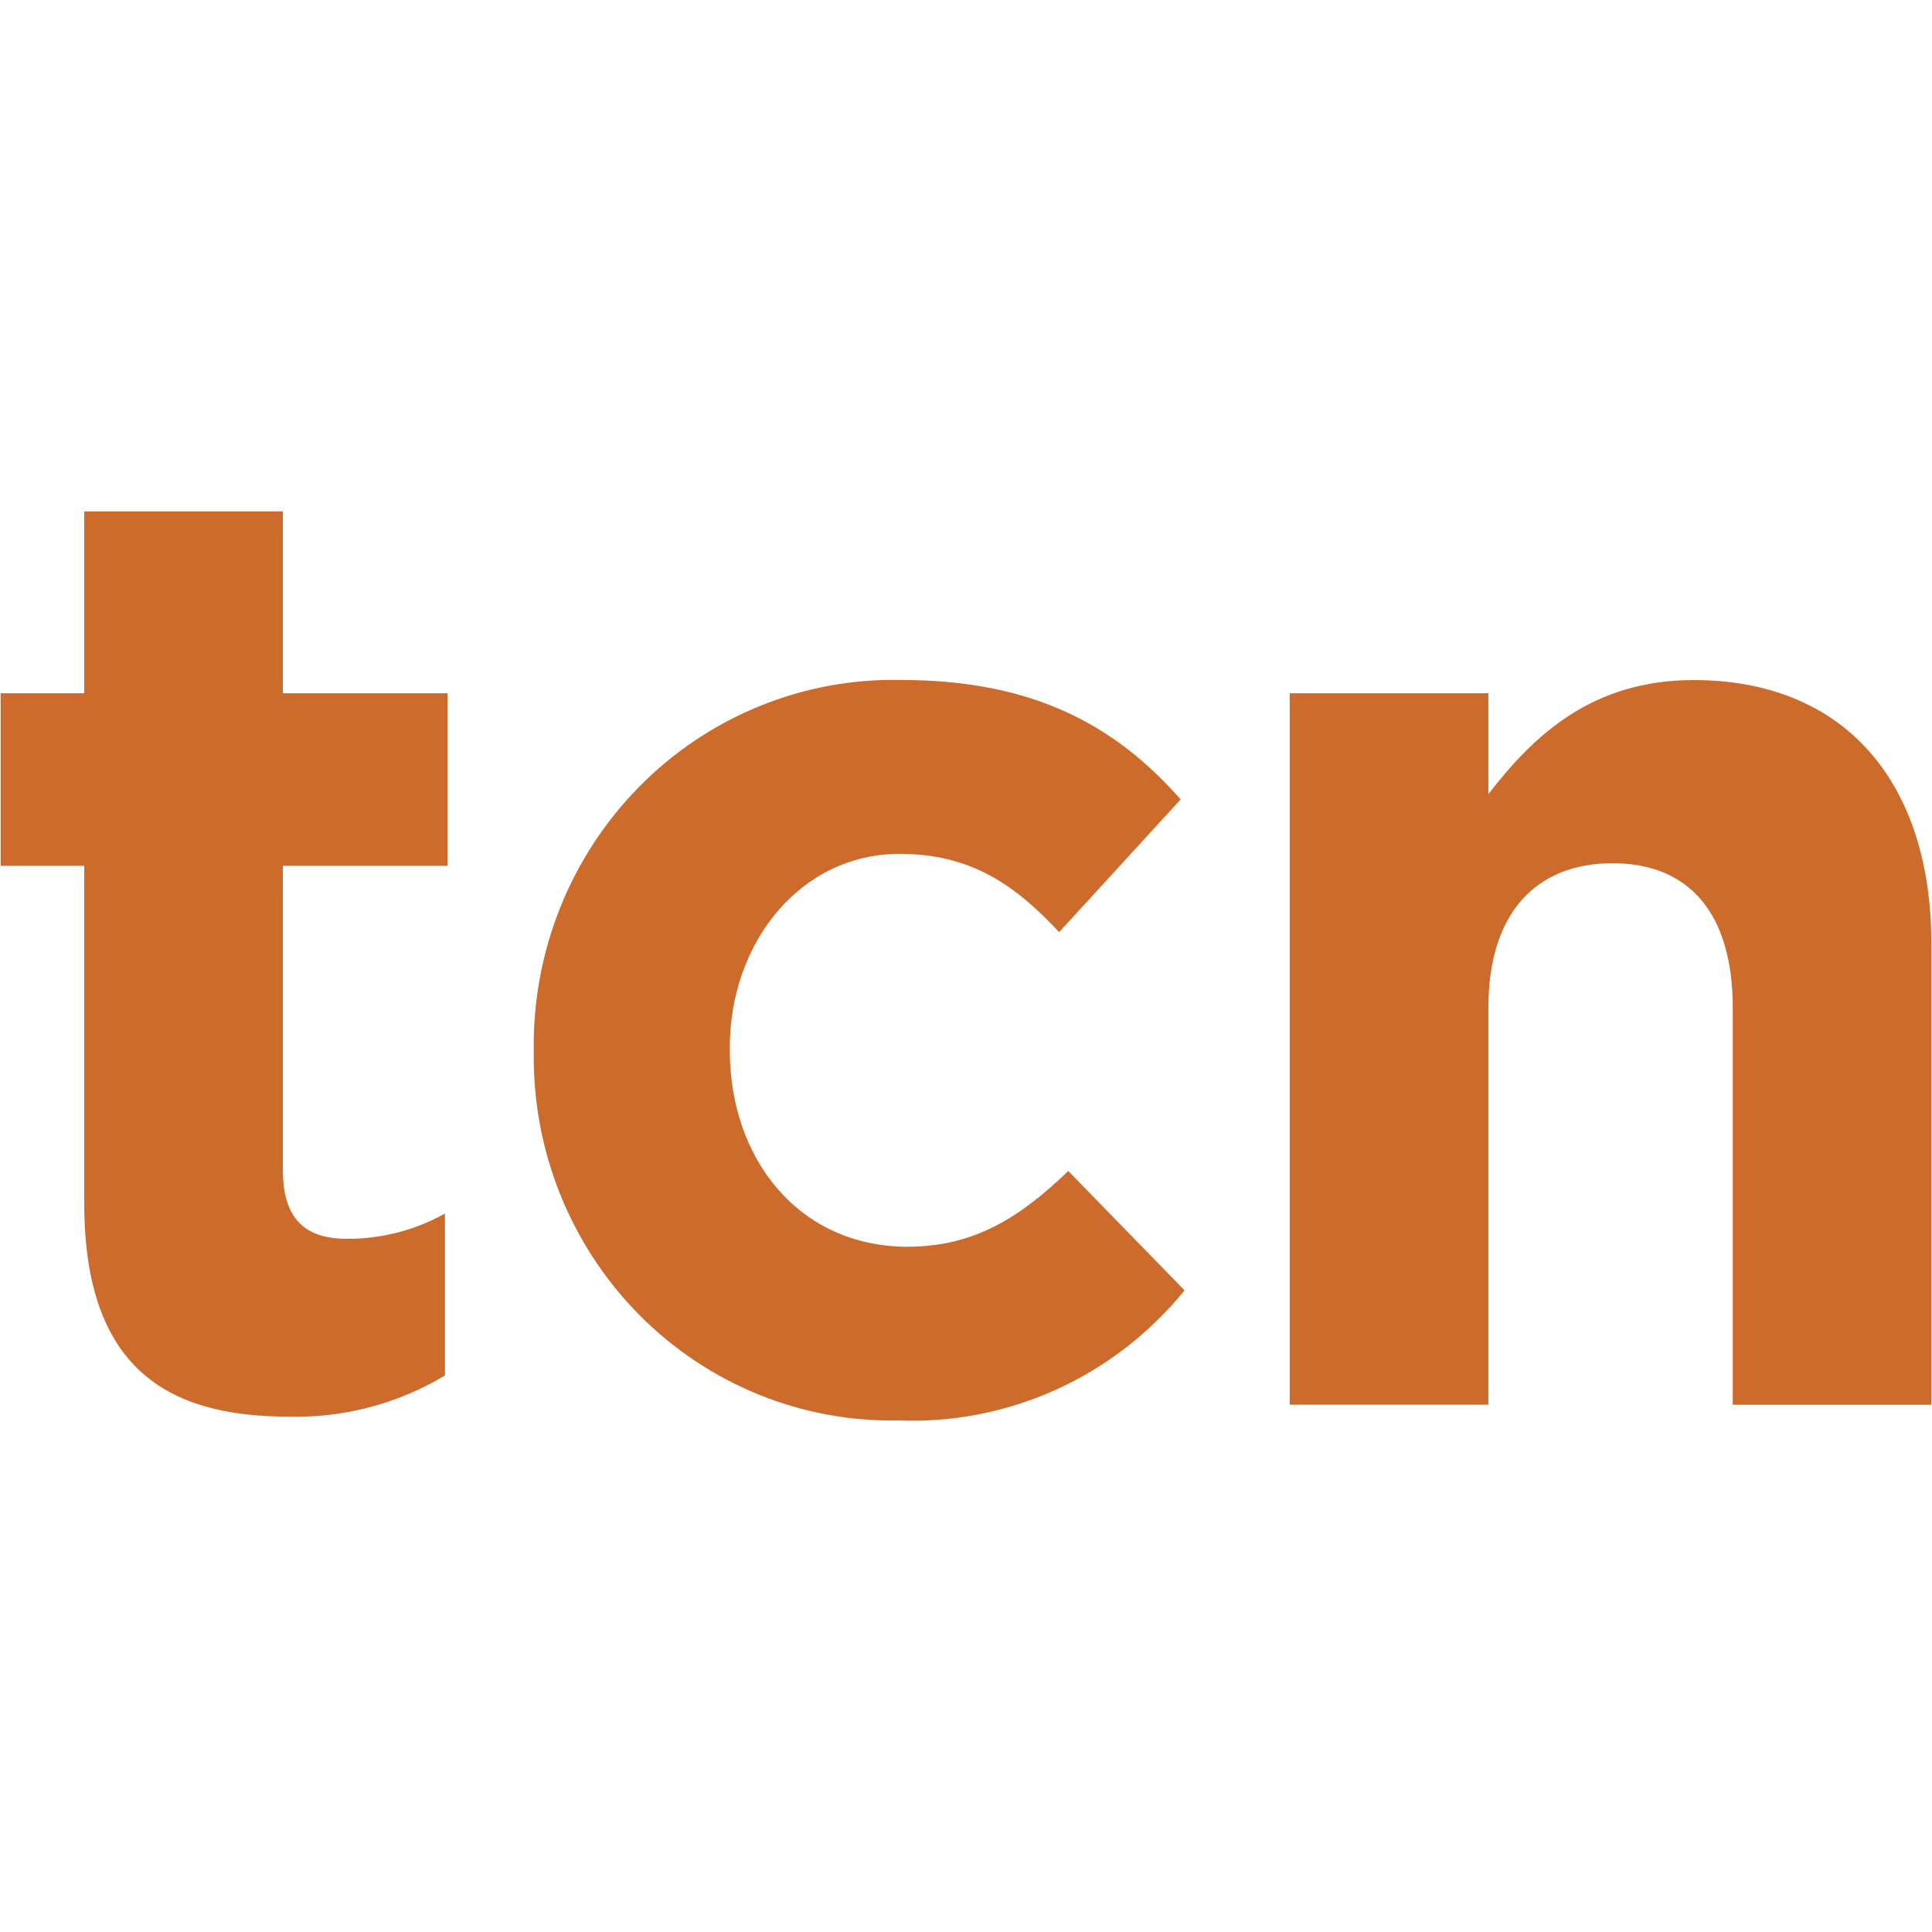
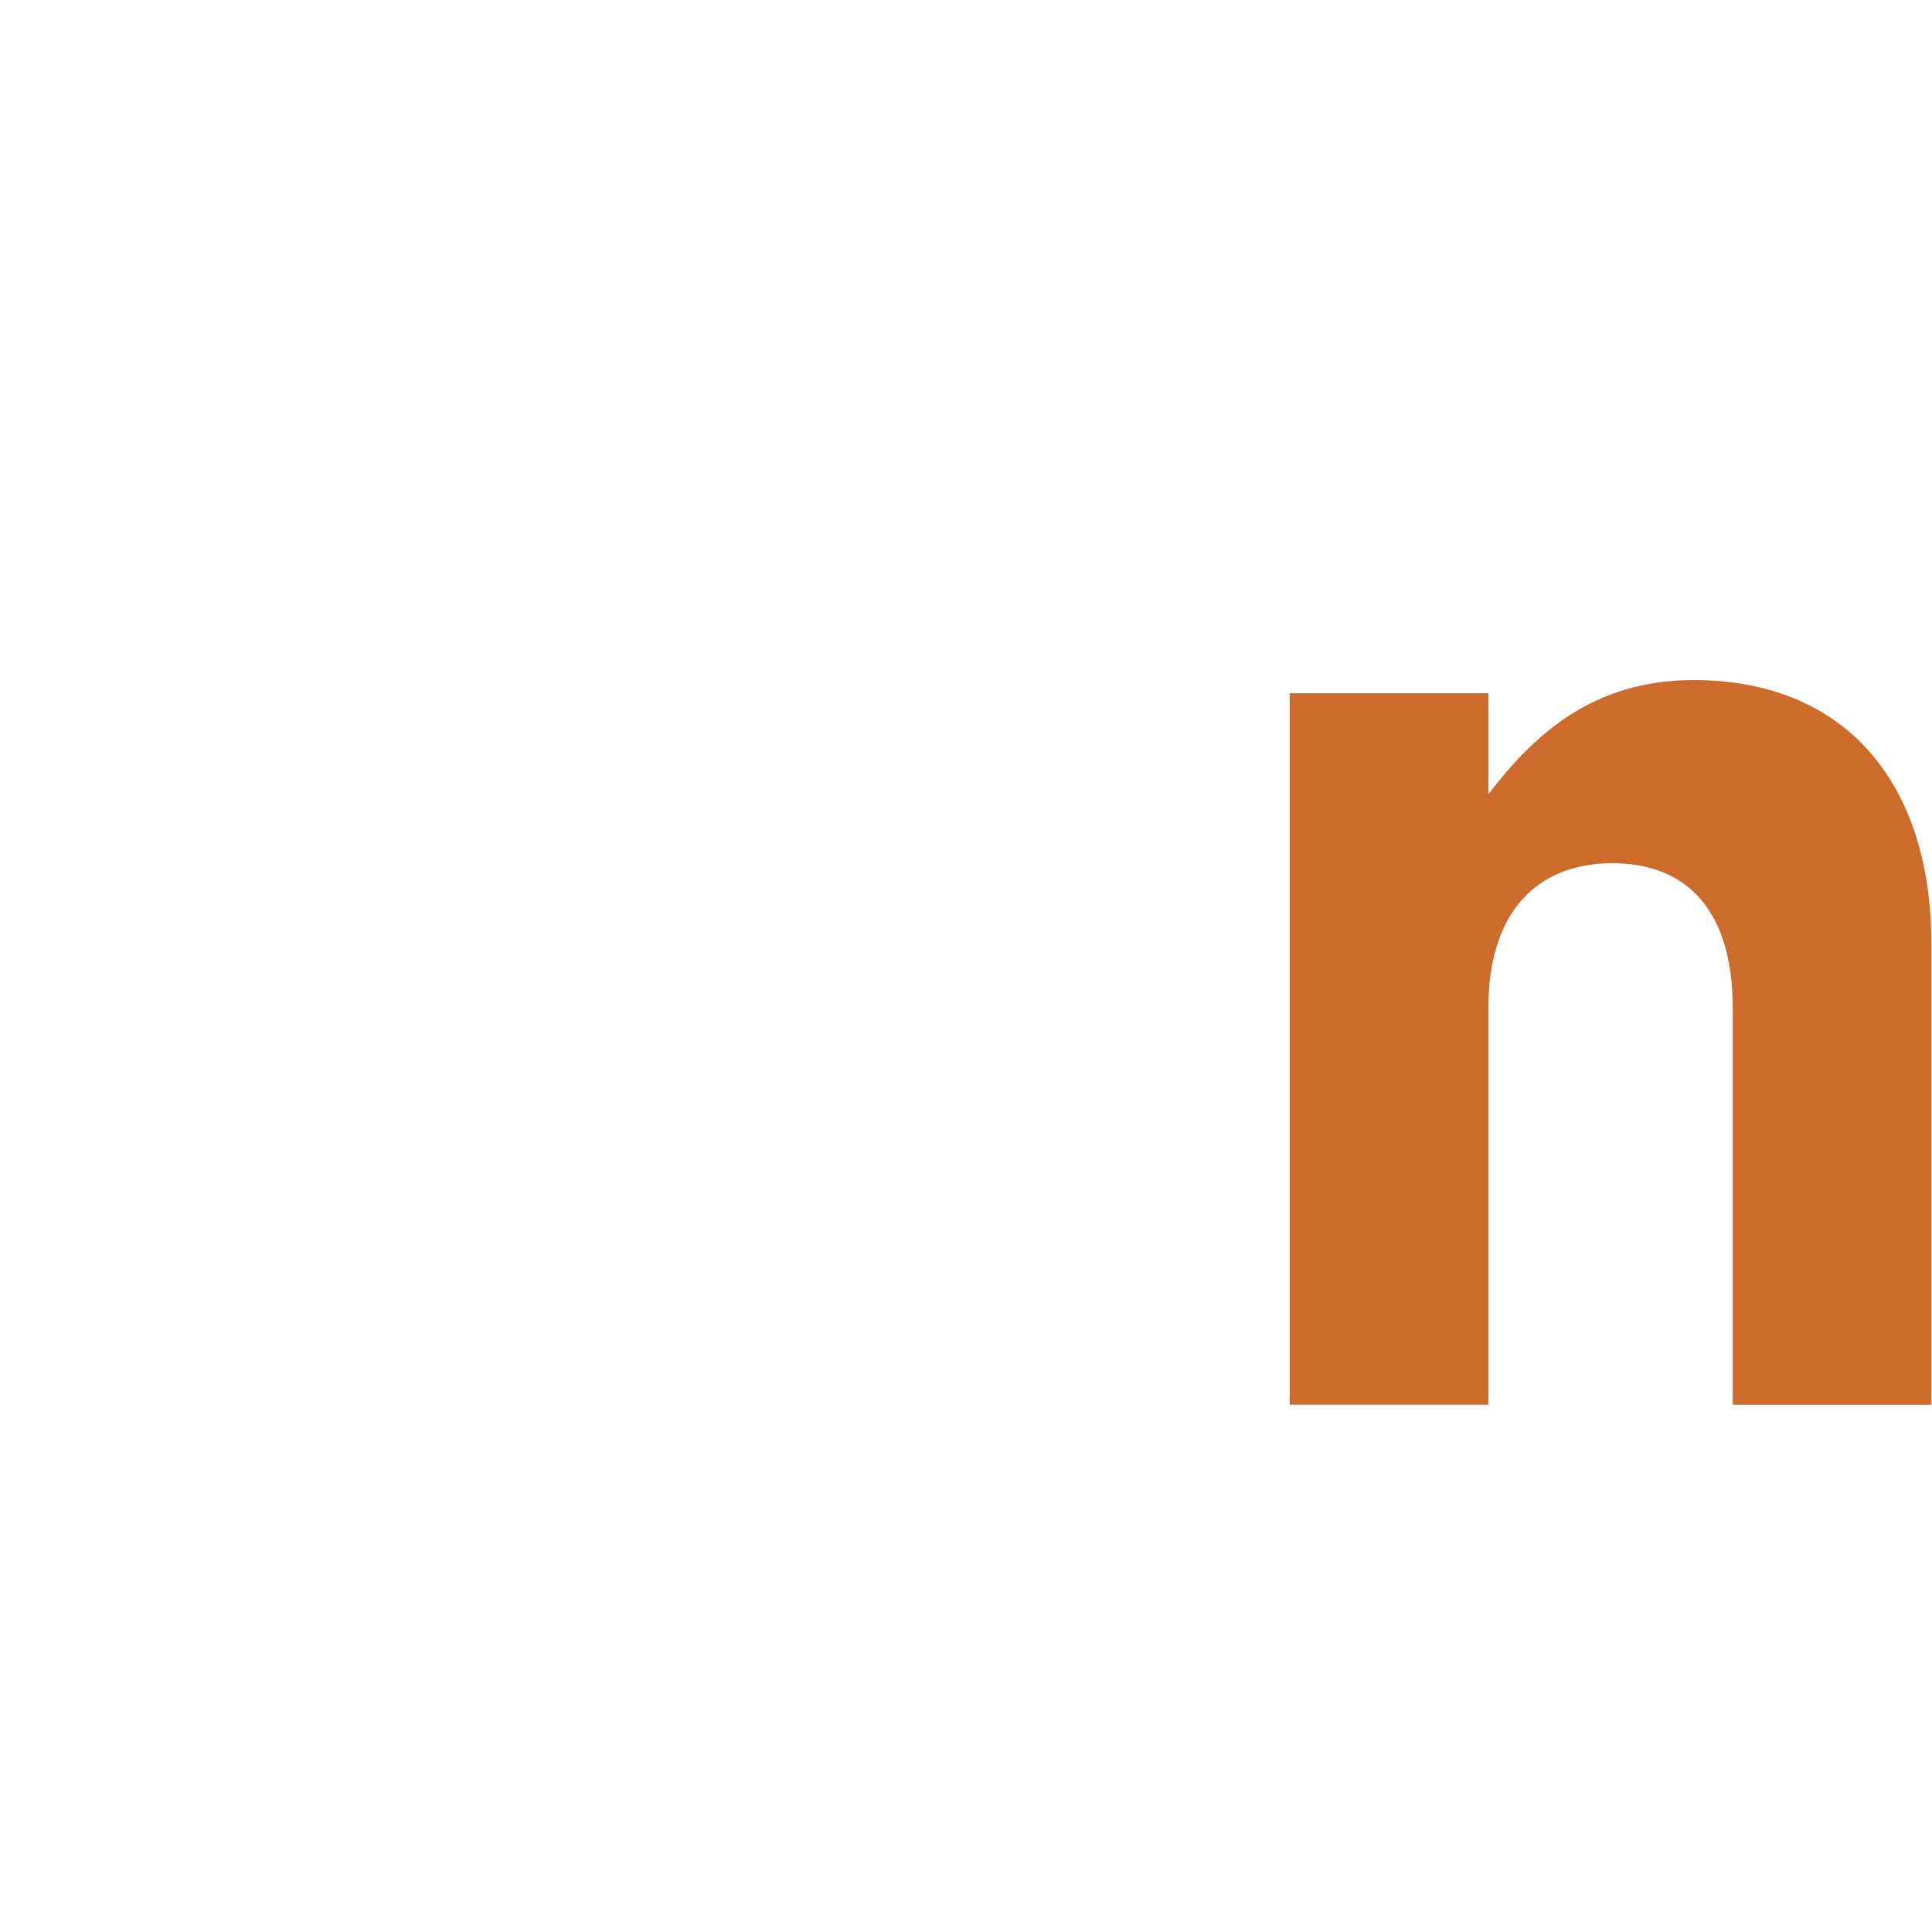
<svg xmlns="http://www.w3.org/2000/svg" viewBox="0 0 85 40" width="1em" height="1em" fill="#cd6b2c" aria-hidden="true">
  <title>TCN</title>
-   <path d="M3.706 30.424V15.594H0.028V8H3.706V0H12.446V8H19.691V15.594H12.446V28.966C12.446 31.01 13.308 32.003 15.263 32.003C16.77 32.01 18.254 31.628 19.576 30.892V38.016C17.489 39.266 15.098 39.894 12.676 39.826C7.328 39.824 3.706 37.665 3.706 30.424Z" />
-   <path d="M23.483 23.825V23.709C23.453 21.551 23.852 19.409 24.654 17.411C25.457 15.413 26.648 13.6 28.156 12.079C29.664 10.558 31.457 9.362 33.431 8.561C35.404 7.759 37.515 7.37 39.639 7.416C45.447 7.416 49.069 9.402 51.944 12.672L46.597 18.511C44.642 16.409 42.687 15.066 39.583 15.066C35.209 15.066 32.108 18.979 32.108 23.592V23.709C32.108 28.497 35.155 32.351 39.928 32.351C42.859 32.351 44.871 31.066 47 29.02L52.116 34.27C50.594 36.145 48.666 37.638 46.481 38.63C44.297 39.623 41.916 40.09 39.525 39.993C37.418 40.035 35.323 39.646 33.366 38.85C31.41 38.054 29.63 36.867 28.134 35.358C26.638 33.85 25.455 32.052 24.656 30.071C23.857 28.09 23.459 25.966 23.483 23.825Z" />
  <path d="M56.742 8H65.482V12.443C67.494 9.818 70.081 7.42 74.508 7.42C81.121 7.42 84.973 11.862 84.973 19.041V39.304H76.234V21.84C76.234 17.635 74.278 15.479 70.943 15.479C67.608 15.479 65.482 17.64 65.482 21.84V39.3H56.742V8Z" />
</svg>